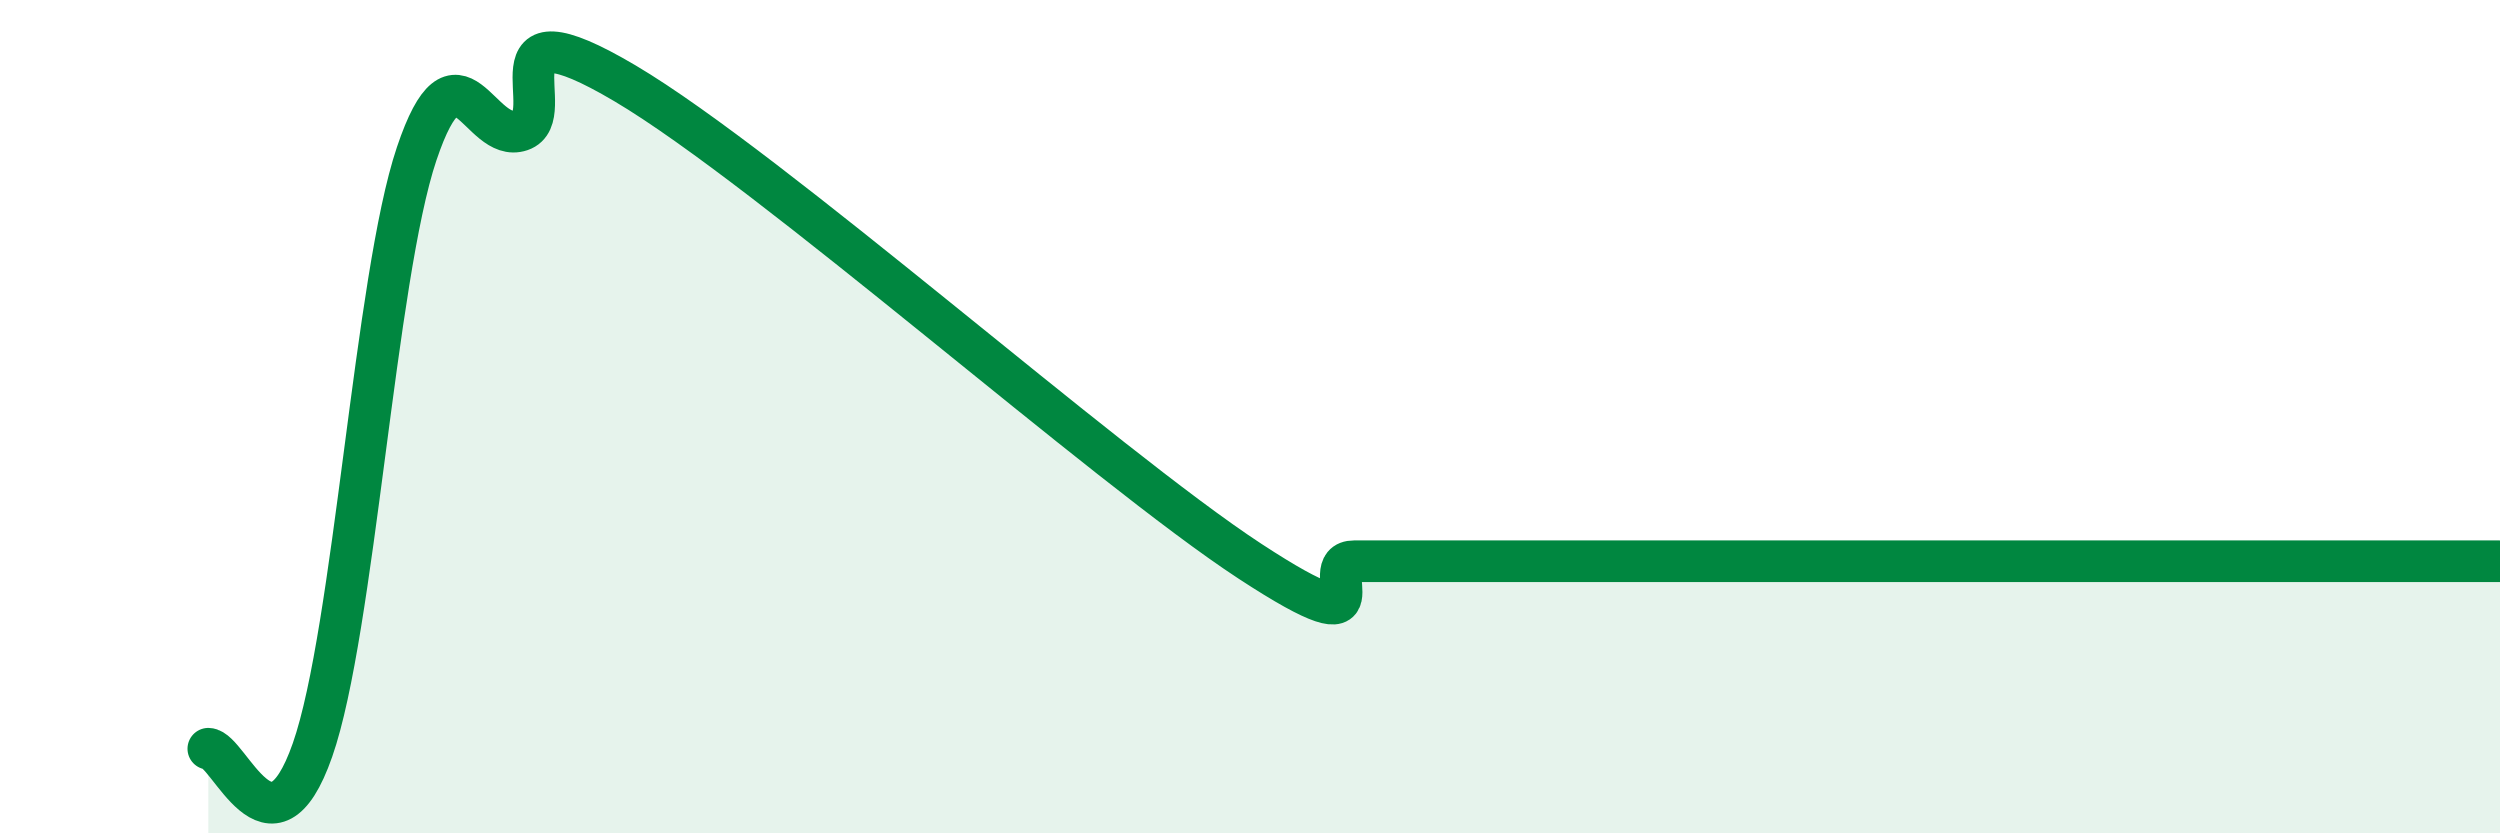
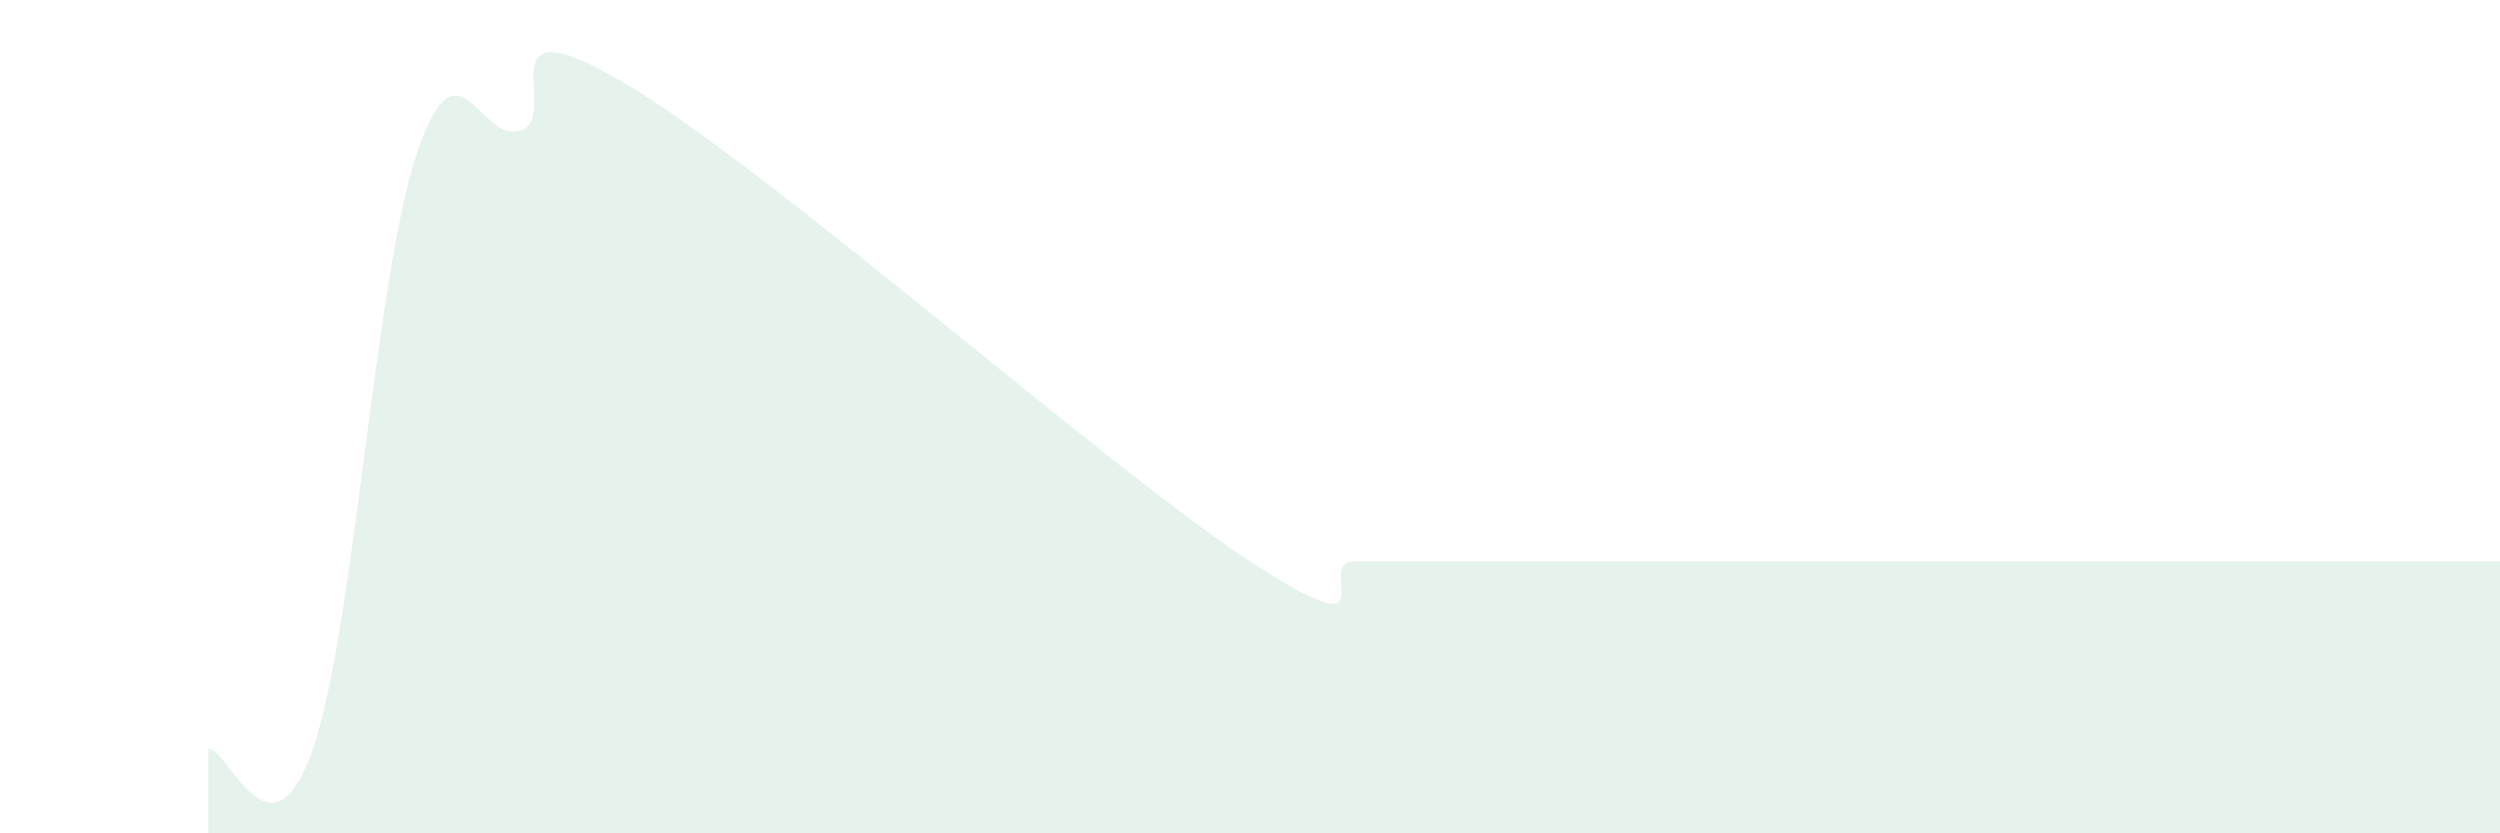
<svg xmlns="http://www.w3.org/2000/svg" width="60" height="20" viewBox="0 0 60 20">
  <path d="M 5,17.97 C 5.5,17.98 6.5,20.86 7.5,18 C 8.5,15.14 9,6.66 10,3.69 C 11,0.72 11.5,3.47 12.5,3.13 C 13.5,2.79 11.5,-0.07 15,2 C 18.5,4.07 26.5,11.18 30,13.47 C 33.5,15.76 31.5,13.47 32.5,13.47 C 33.5,13.47 34,13.47 35,13.47 C 36,13.47 36.5,13.47 37.5,13.47 C 38.5,13.47 39,13.47 40,13.47 C 41,13.47 41.5,13.47 42.5,13.47 C 43.5,13.47 44,13.47 45,13.47 C 46,13.47 46.5,13.47 47.5,13.47 C 48.5,13.47 49,13.47 50,13.47 C 51,13.47 51.5,13.47 52.5,13.47 C 53.5,13.47 54,13.47 55,13.47 C 56,13.47 56.5,13.47 57.5,13.47 C 58.5,13.47 59.5,13.47 60,13.47L60 20L5 20Z" fill="#008740" opacity="0.1" stroke-linecap="round" stroke-linejoin="round" />
-   <path d="M 5,17.97 C 5.5,17.98 6.5,20.86 7.5,18 C 8.5,15.14 9,6.66 10,3.69 C 11,0.72 11.5,3.47 12.5,3.13 C 13.5,2.79 11.5,-0.07 15,2 C 18.5,4.07 26.5,11.18 30,13.47 C 33.5,15.76 31.5,13.47 32.5,13.47 C 33.5,13.47 34,13.47 35,13.47 C 36,13.47 36.5,13.47 37.5,13.47 C 38.5,13.47 39,13.47 40,13.47 C 41,13.47 41.5,13.47 42.5,13.47 C 43.5,13.47 44,13.47 45,13.47 C 46,13.47 46.5,13.47 47.5,13.47 C 48.5,13.47 49,13.47 50,13.47 C 51,13.47 51.5,13.47 52.5,13.47 C 53.5,13.47 54,13.47 55,13.47 C 56,13.47 56.5,13.47 57.5,13.47 C 58.5,13.47 59.5,13.47 60,13.47" stroke="#008740" stroke-width="1" fill="none" stroke-linecap="round" stroke-linejoin="round" />
</svg>